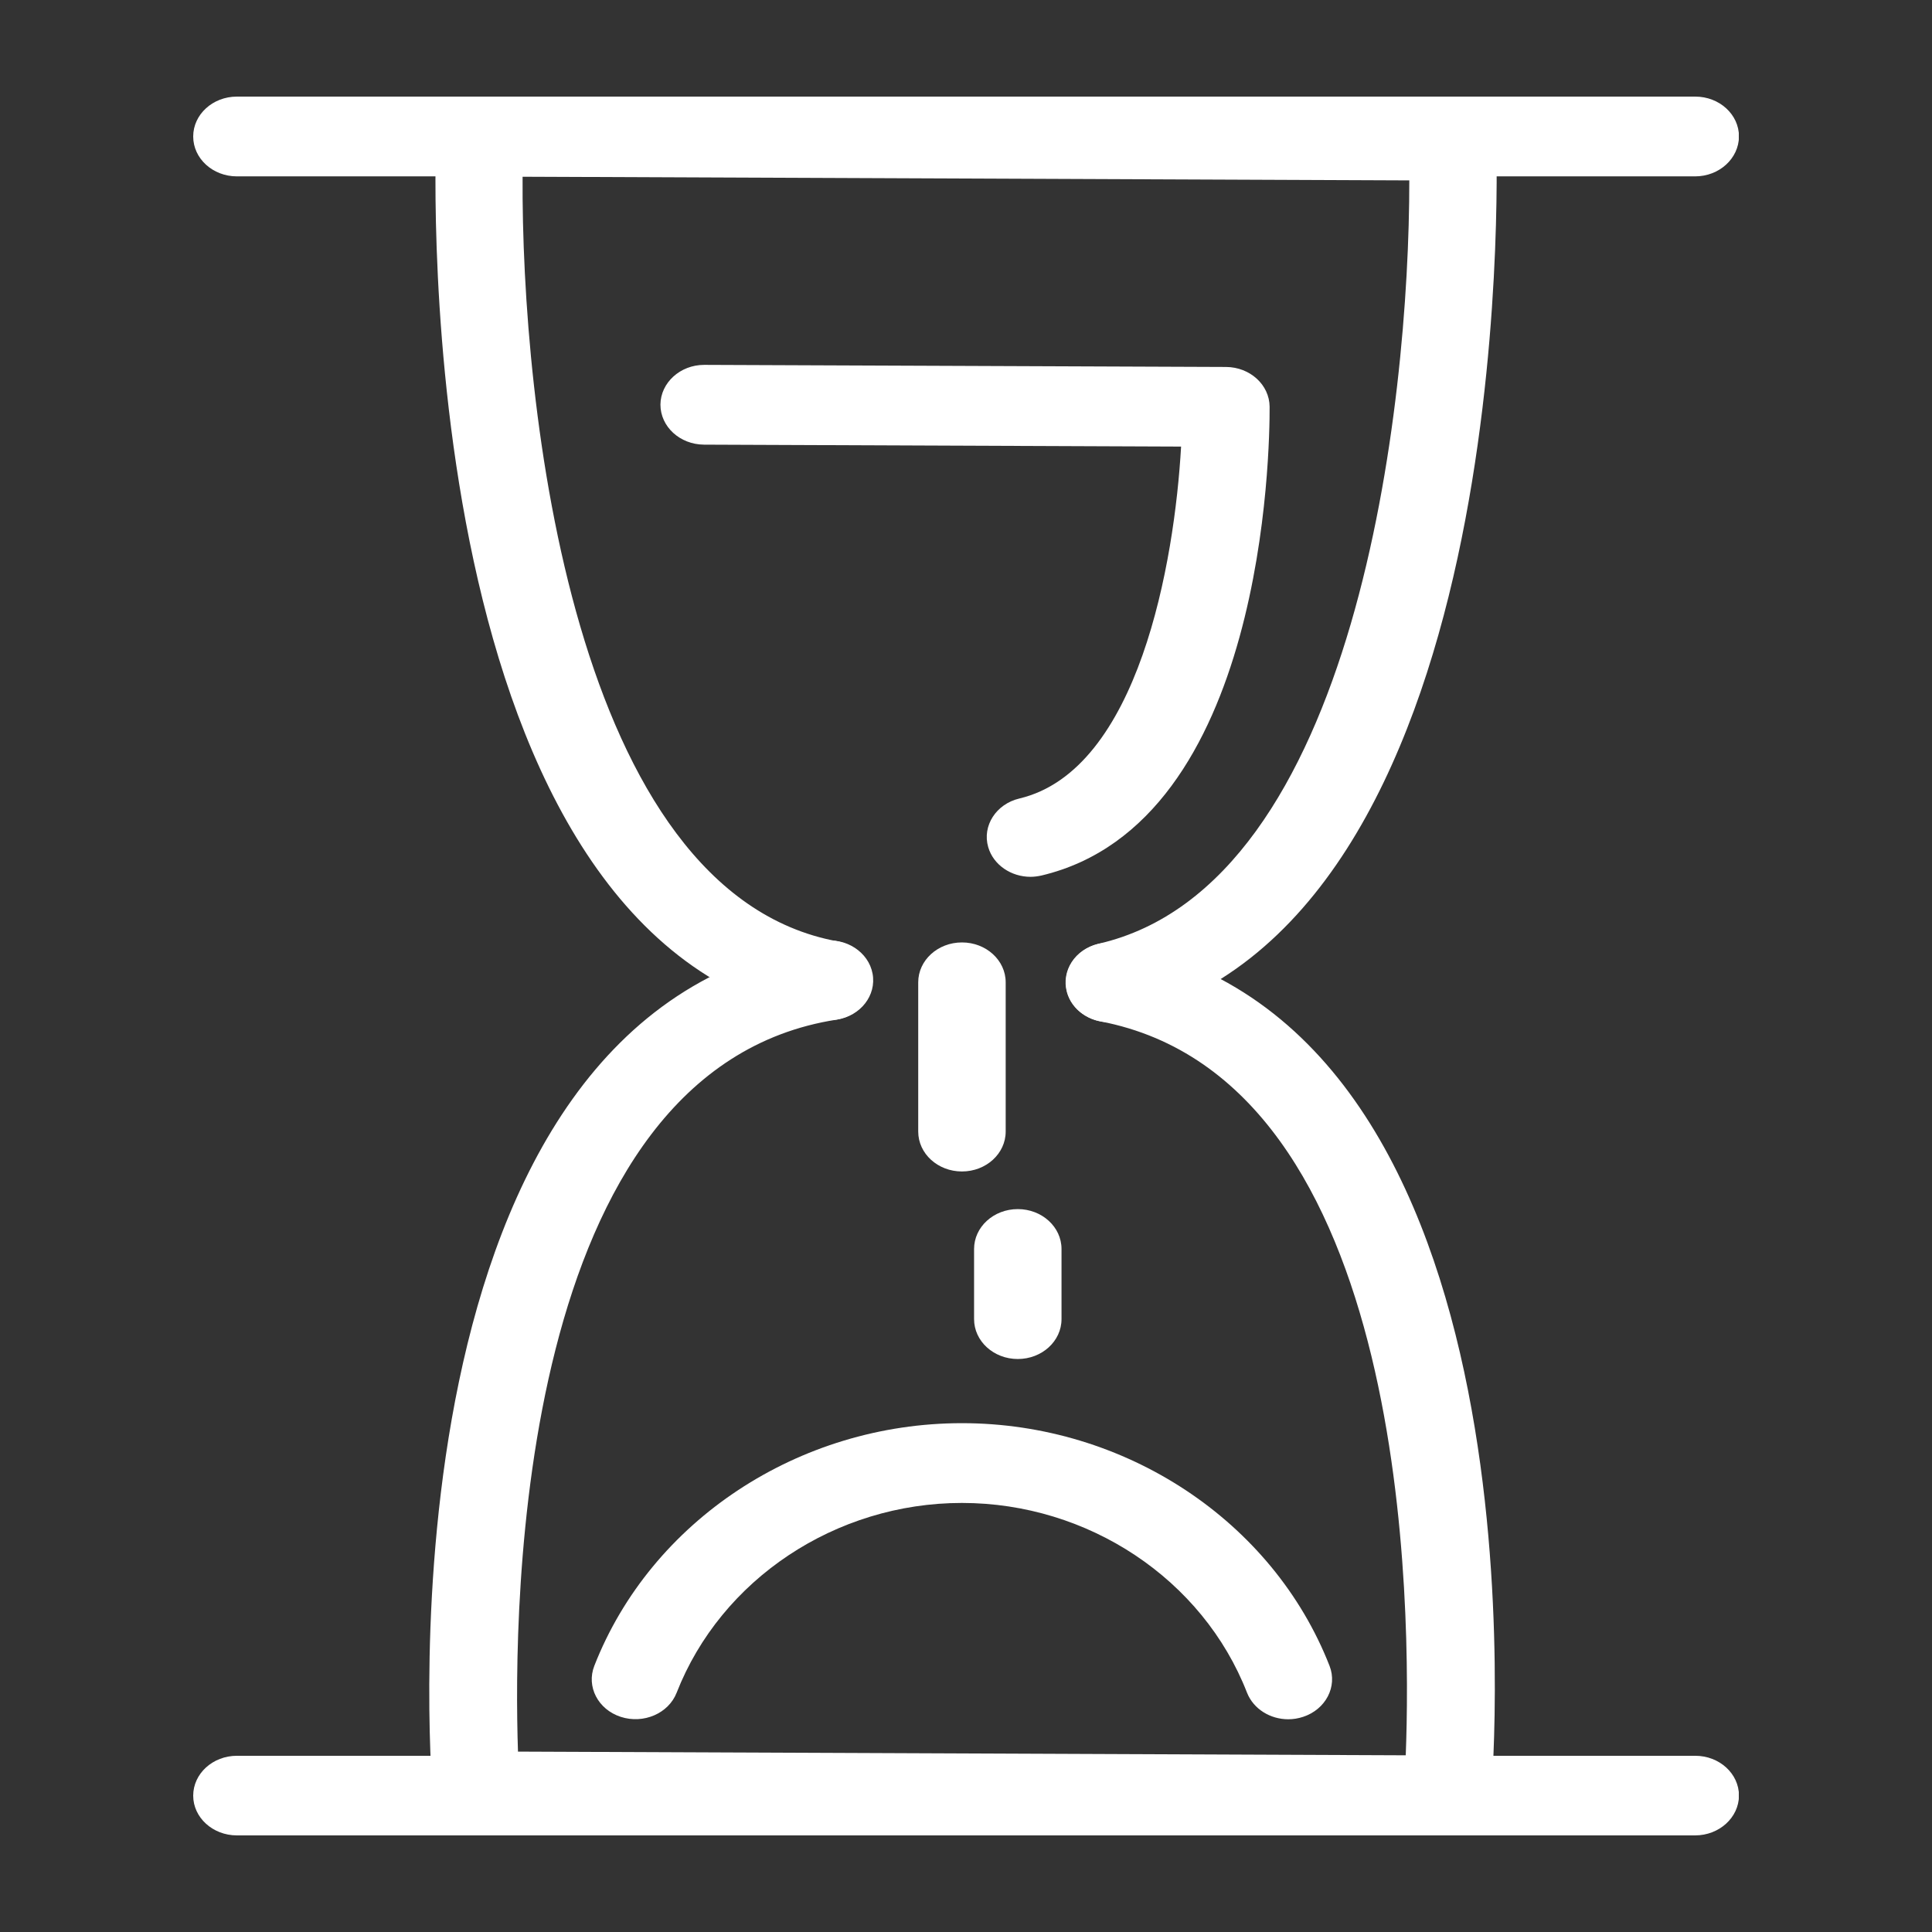
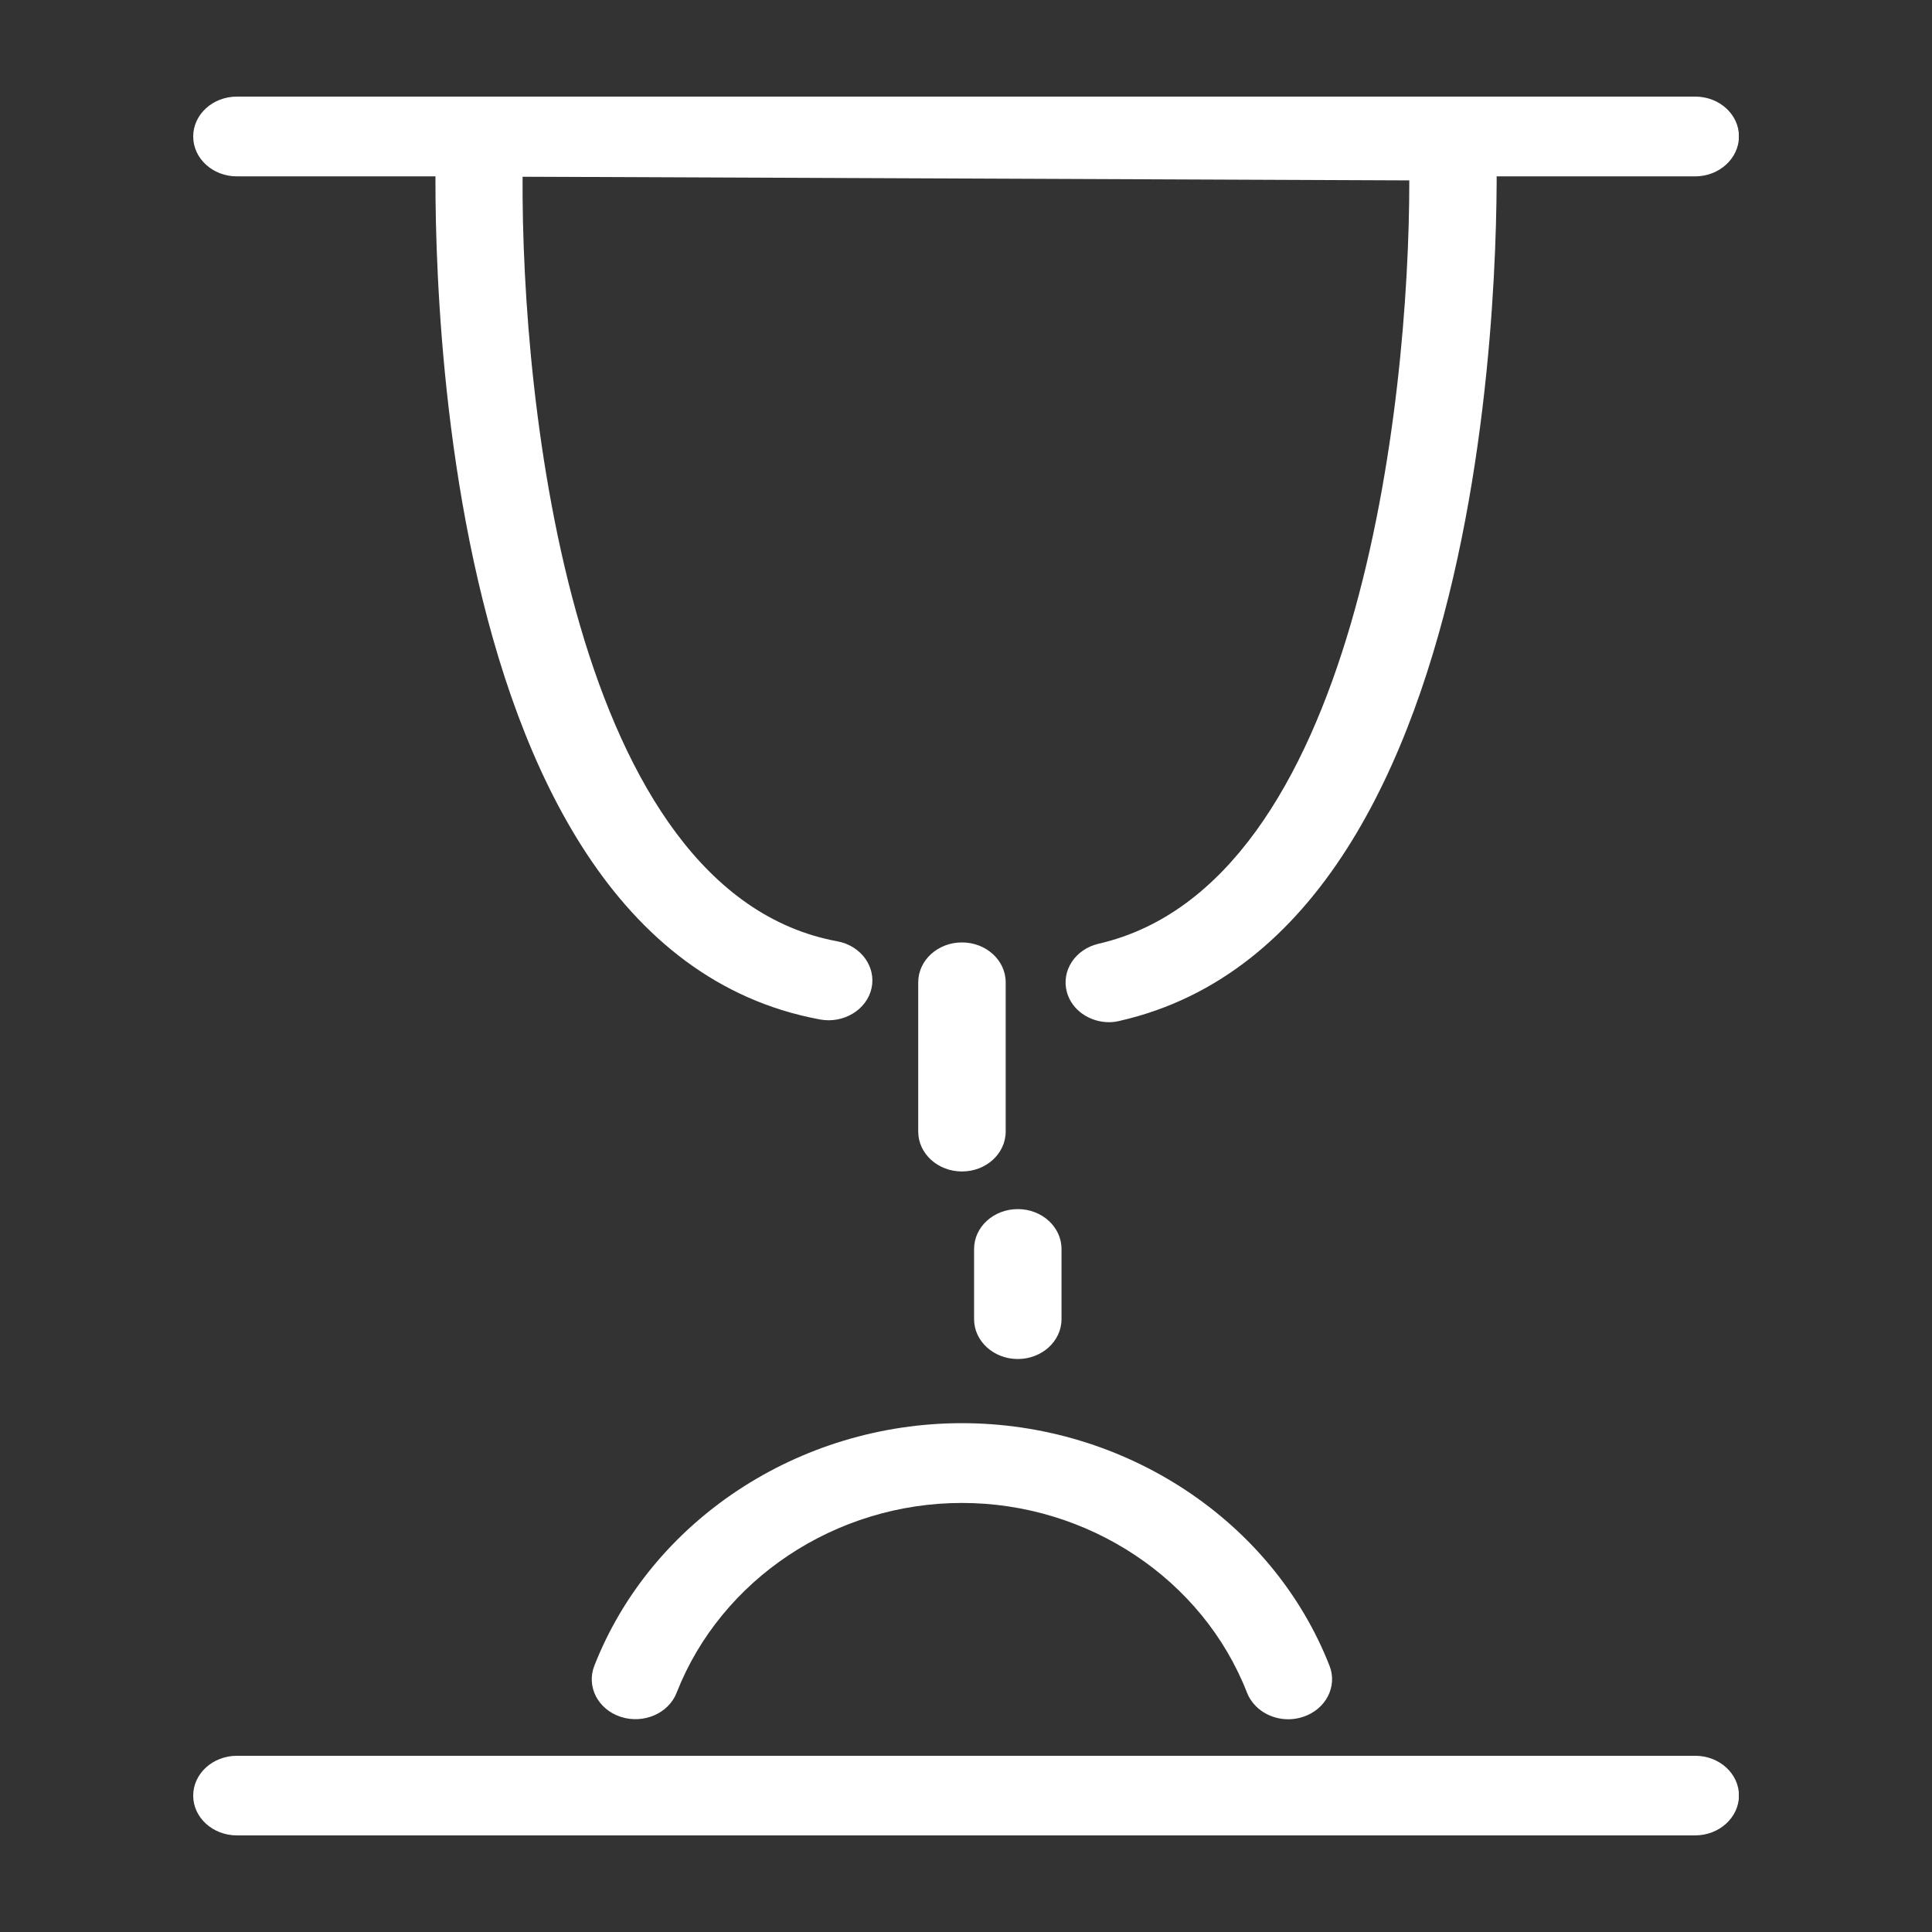
<svg xmlns="http://www.w3.org/2000/svg" width="100" height="100" viewBox="0 0 100 100" fill="none">
  <rect x="0" y="0" width="100" height="100" fill="#333333" stroke="none" />
  <g clip-path="url(#clip0_181_4575)">
    <path d="M57.412 52.909C56.399 52.909 55.477 52.285 55.222 51.353C54.92 50.245 55.651 49.13 56.864 48.847C70.216 45.783 72.954 20.942 72.945 9.337L27.049 9.146C26.976 20.959 29.65 46.191 43.339 48.722C44.562 48.947 45.356 50.037 45.11 51.153C44.864 52.268 43.659 52.993 42.445 52.768C21.209 48.839 22.504 8.704 22.577 6.998C22.623 5.882 23.545 4.9 24.85 5.008L75.19 5.216C76.413 5.225 77.398 6.107 77.444 7.214C77.499 8.879 78.539 48.123 57.978 52.834C57.777 52.884 57.594 52.909 57.412 52.909Z" fill="white" />
-     <path d="M53.339 45.384C52.336 45.384 51.414 44.768 51.149 43.844C50.83 42.745 51.56 41.613 52.764 41.33C58.934 39.864 60.795 29.084 61.133 23.115L36.438 23.015C35.188 23.006 34.184 22.082 34.184 20.942C34.193 19.81 35.206 18.886 36.447 18.886H36.456L63.46 18.994C64.701 19.002 65.705 19.918 65.715 21.05C65.724 23.248 65.486 42.57 53.905 45.317C53.714 45.359 53.522 45.384 53.339 45.384Z" fill="white" />
-     <path d="M74.906 94.983H74.897L24.639 94.775C23.453 94.767 22.476 93.934 22.394 92.86C22.257 91.204 19.446 52.285 42.554 48.705C43.786 48.514 44.954 49.272 45.164 50.395C45.374 51.519 44.543 52.585 43.311 52.776C26.756 55.34 26.555 83.07 26.811 90.663L72.761 90.854C73.053 83.312 72.999 55.956 56.964 52.868C55.741 52.635 54.956 51.536 55.221 50.42C55.476 49.305 56.681 48.597 57.904 48.83C80.29 53.134 77.306 91.454 77.169 93.085C77.069 94.151 76.083 94.983 74.906 94.983Z" fill="white" />
    <path d="M87.737 9.129H12.263C11.013 9.129 10 8.205 10 7.065C10 5.924 11.013 5 12.263 5H87.746C88.996 5 90.009 5.924 90.009 7.065C90 8.205 88.987 9.129 87.737 9.129Z" fill="white" />
    <path d="M87.737 95H12.263C11.013 95 10 94.076 10 92.944C10 91.803 11.013 90.879 12.263 90.879H87.746C88.996 90.879 90.009 91.803 90.009 92.944C90 94.076 88.987 95 87.737 95Z" fill="white" />
    <path d="M66.682 88.989C65.751 88.989 64.884 88.465 64.546 87.615C62.256 81.738 56.324 77.792 49.789 77.792C43.255 77.792 37.323 81.738 35.023 87.615C34.603 88.689 33.307 89.247 32.13 88.864C30.953 88.481 30.341 87.299 30.761 86.225C33.7 78.708 41.348 73.663 49.789 73.663C58.231 73.663 65.879 78.716 68.817 86.225C69.237 87.299 68.617 88.481 67.448 88.864C67.193 88.948 66.937 88.989 66.682 88.989Z" fill="white" />
    <path d="M49.791 60.635C48.54 60.635 47.527 59.711 47.527 58.57V50.845C47.527 49.704 48.54 48.78 49.791 48.78C51.041 48.78 52.054 49.704 52.054 50.845V58.57C52.054 59.711 51.041 60.635 49.791 60.635Z" fill="white" />
    <path d="M52.681 70.342C51.431 70.342 50.418 69.418 50.418 68.277V64.648C50.418 63.507 51.431 62.583 52.681 62.583C53.931 62.583 54.944 63.507 54.944 64.648V68.277C54.944 69.418 53.931 70.342 52.681 70.342Z" fill="white" />
  </g>
  <defs>
    <clipPath id="clip0_181_4575">
      <rect width="80" height="90" fill="white" transform="translate(10 5)" />
    </clipPath>
  </defs>
</svg>